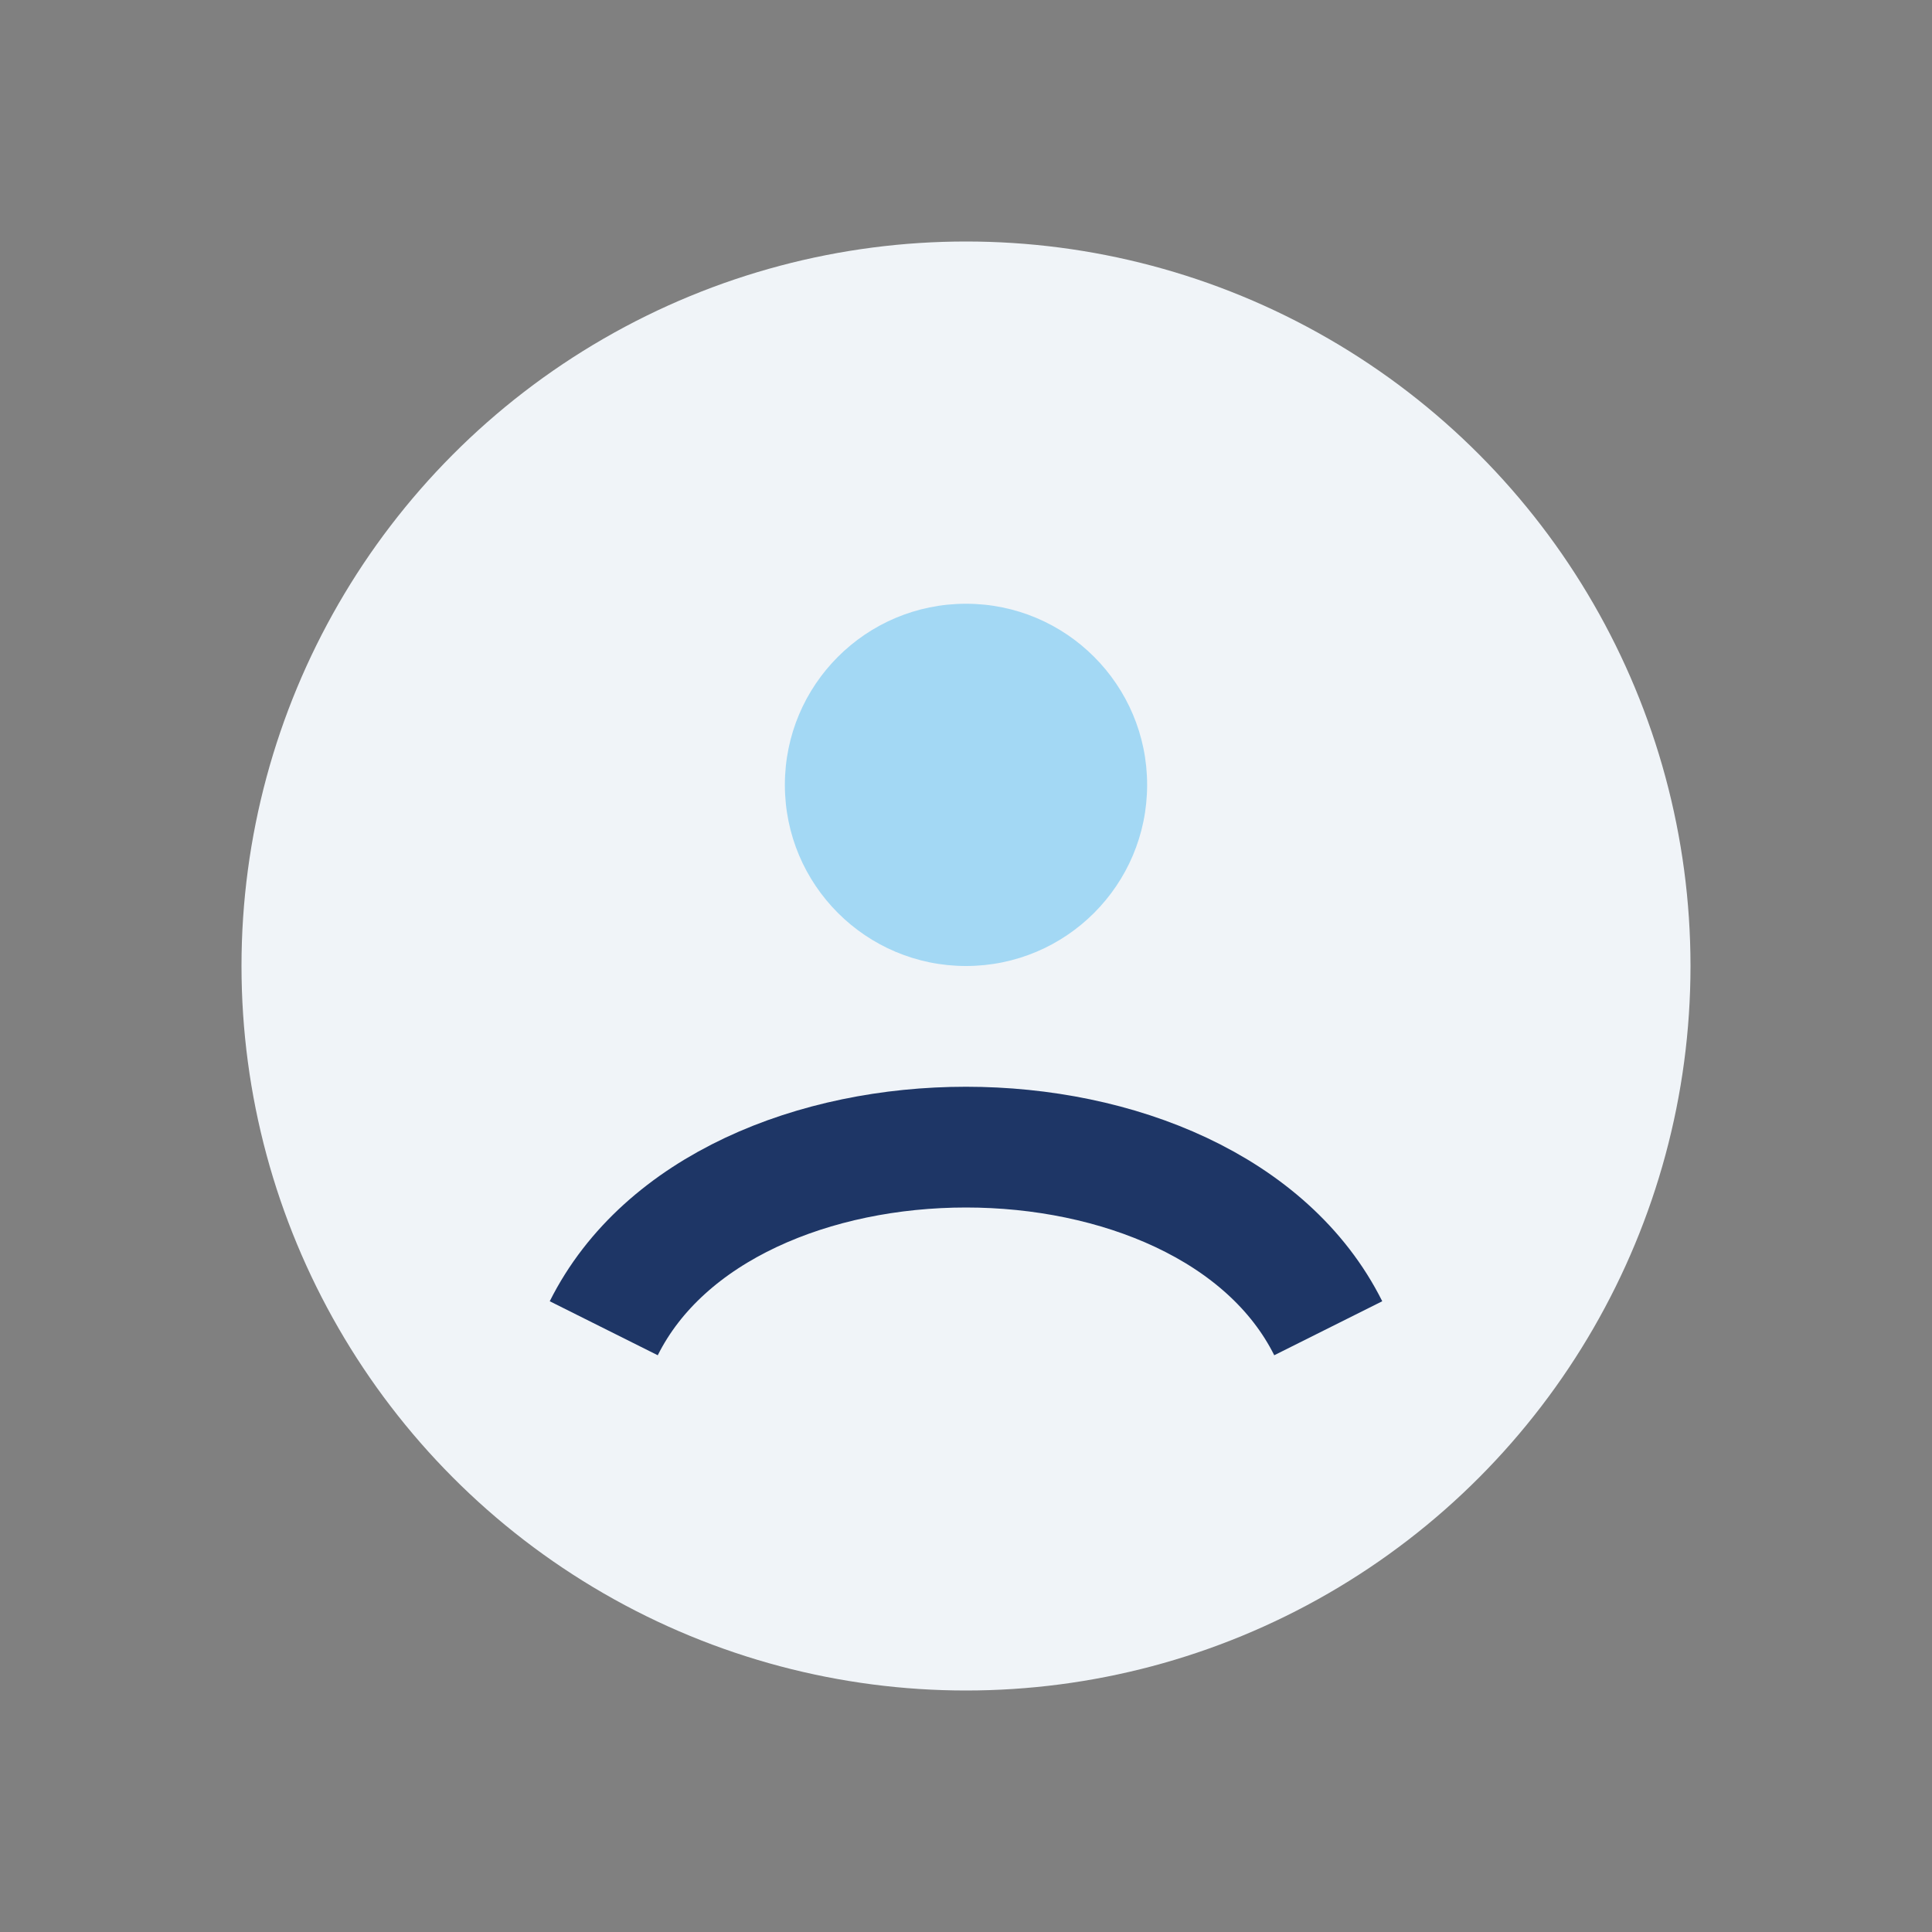
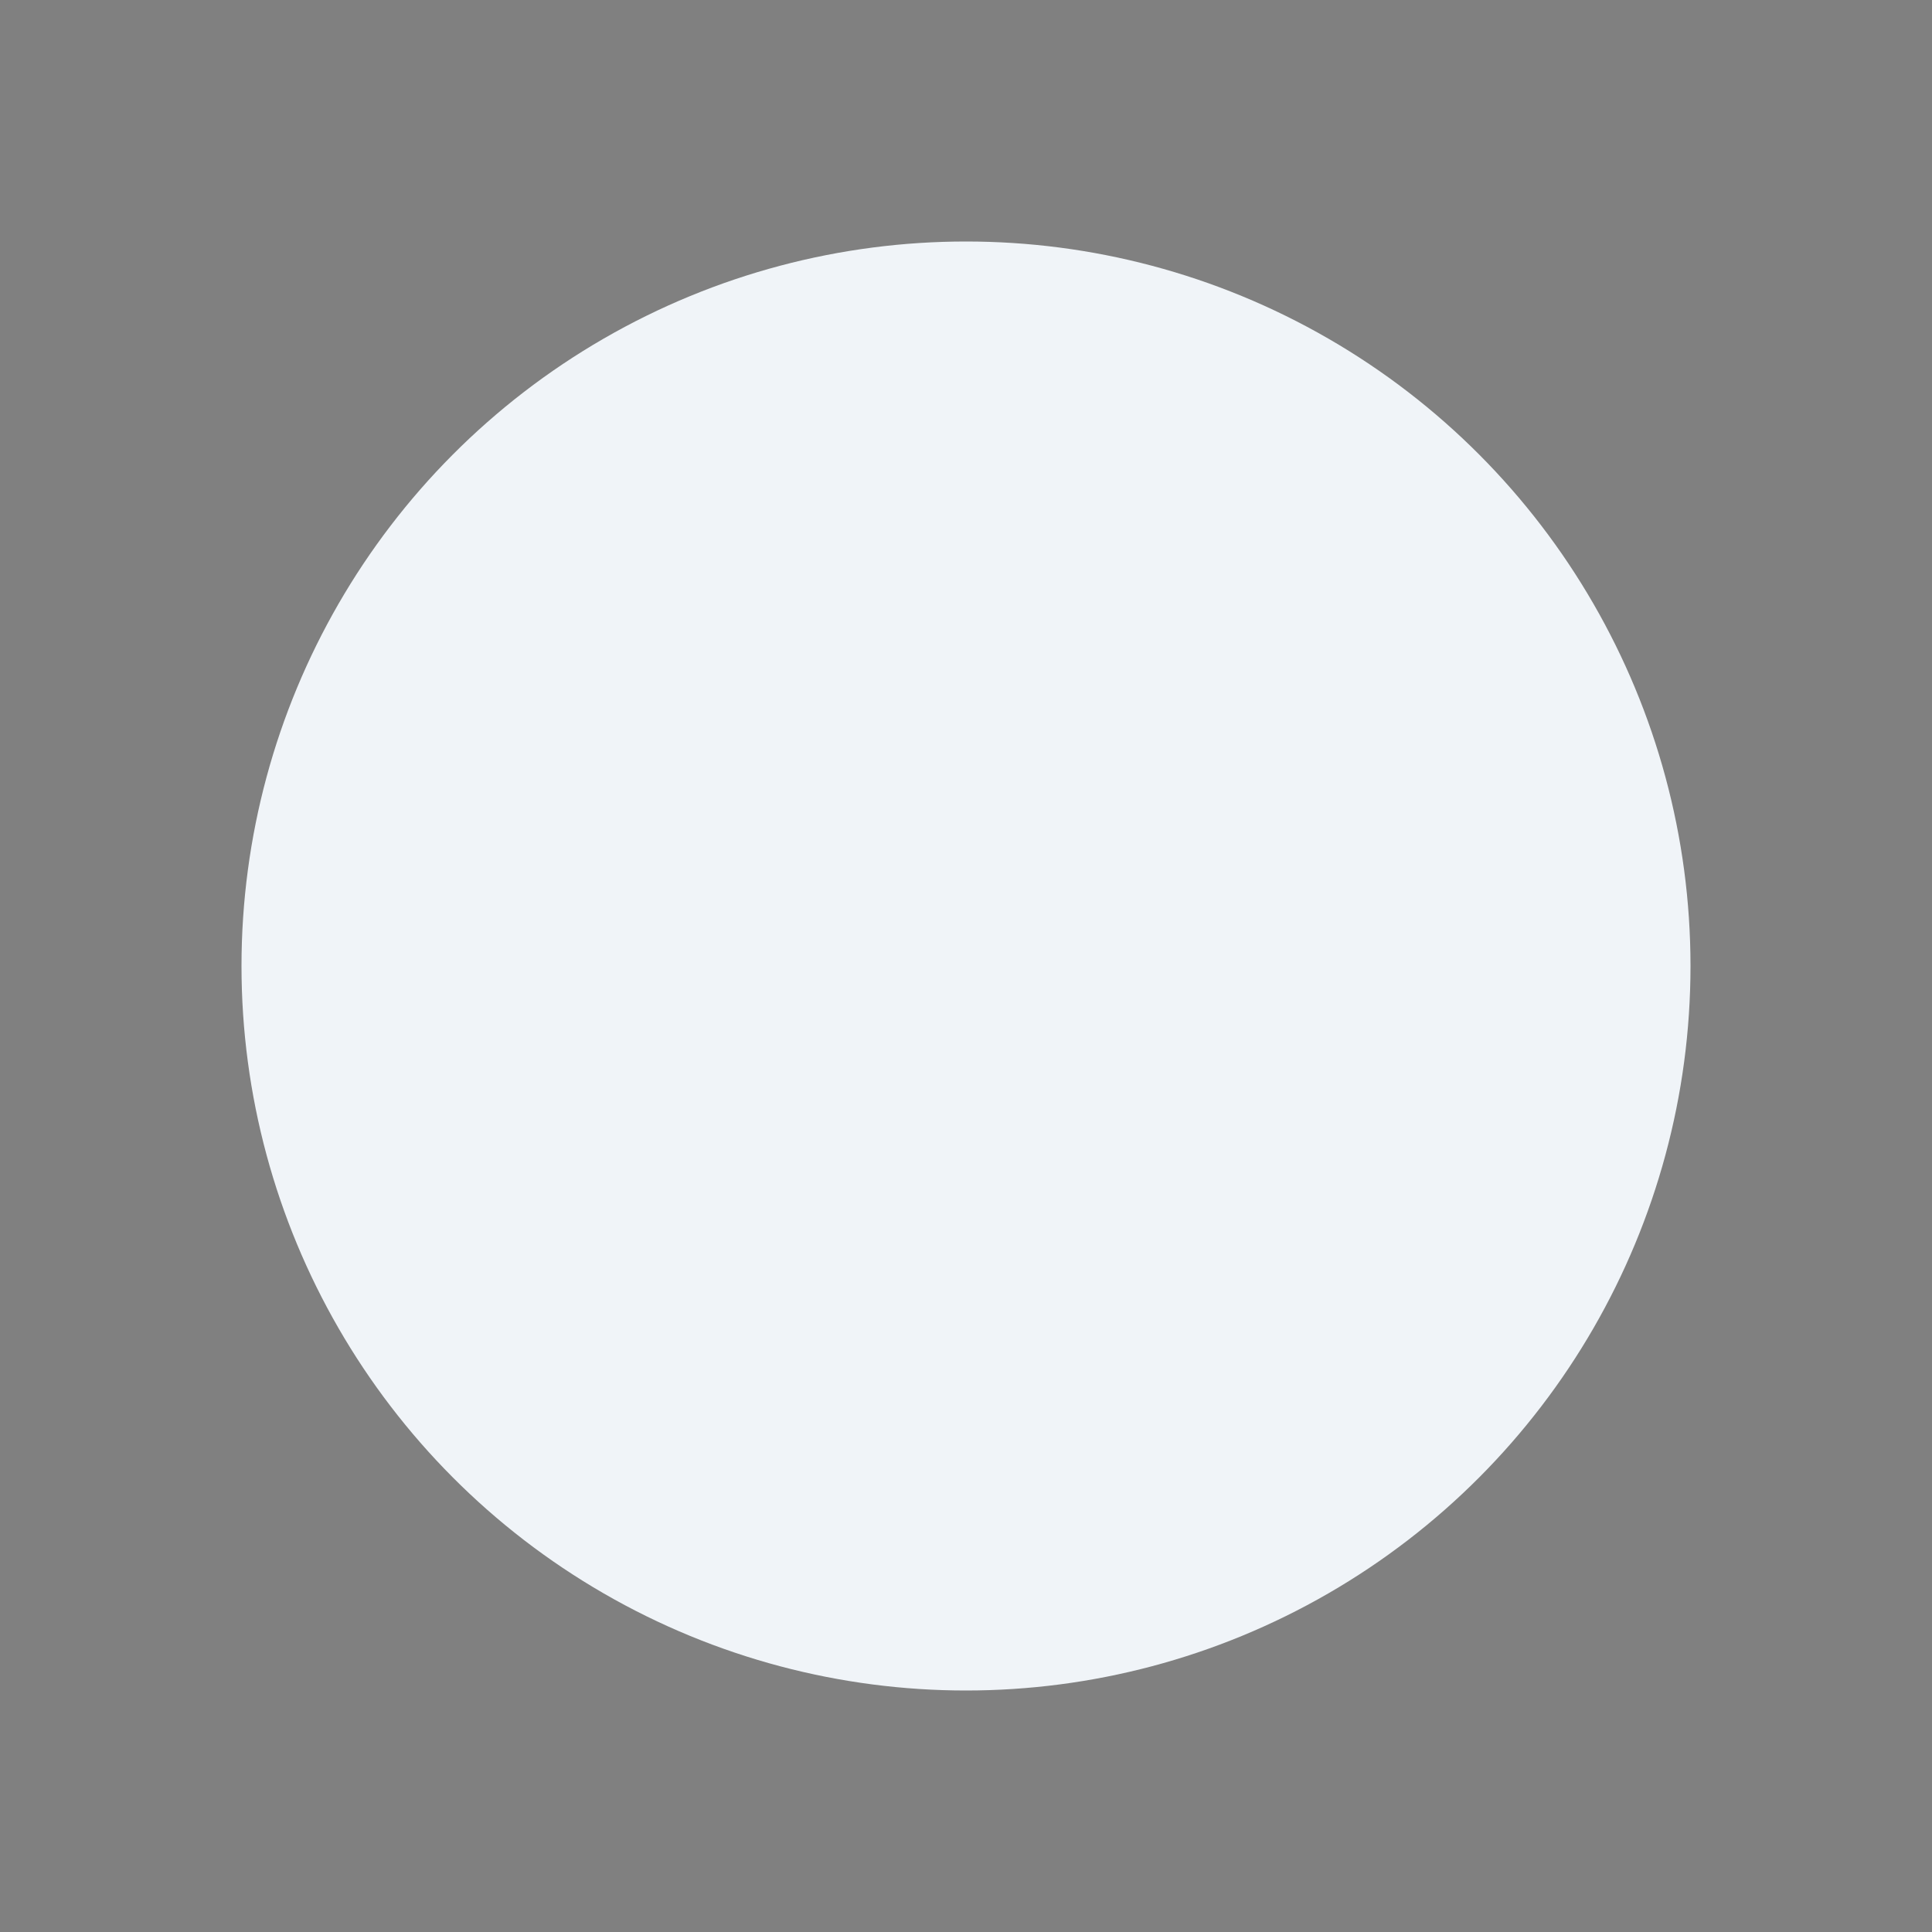
<svg xmlns="http://www.w3.org/2000/svg" width="32" height="32" viewBox="0 0 32 32">
  <rect x="0" y="0" width="32" height="32" fill="#808080" stroke="none" />
  <circle cx="16" cy="16" r="12" fill="#F0F4F8" />
-   <path d="M10 22c2-4 10-4 12 0" stroke="#1E3666" stroke-width="2" fill="none" />
-   <circle cx="16" cy="13" r="3" fill="#A3D8F4" />
</svg>